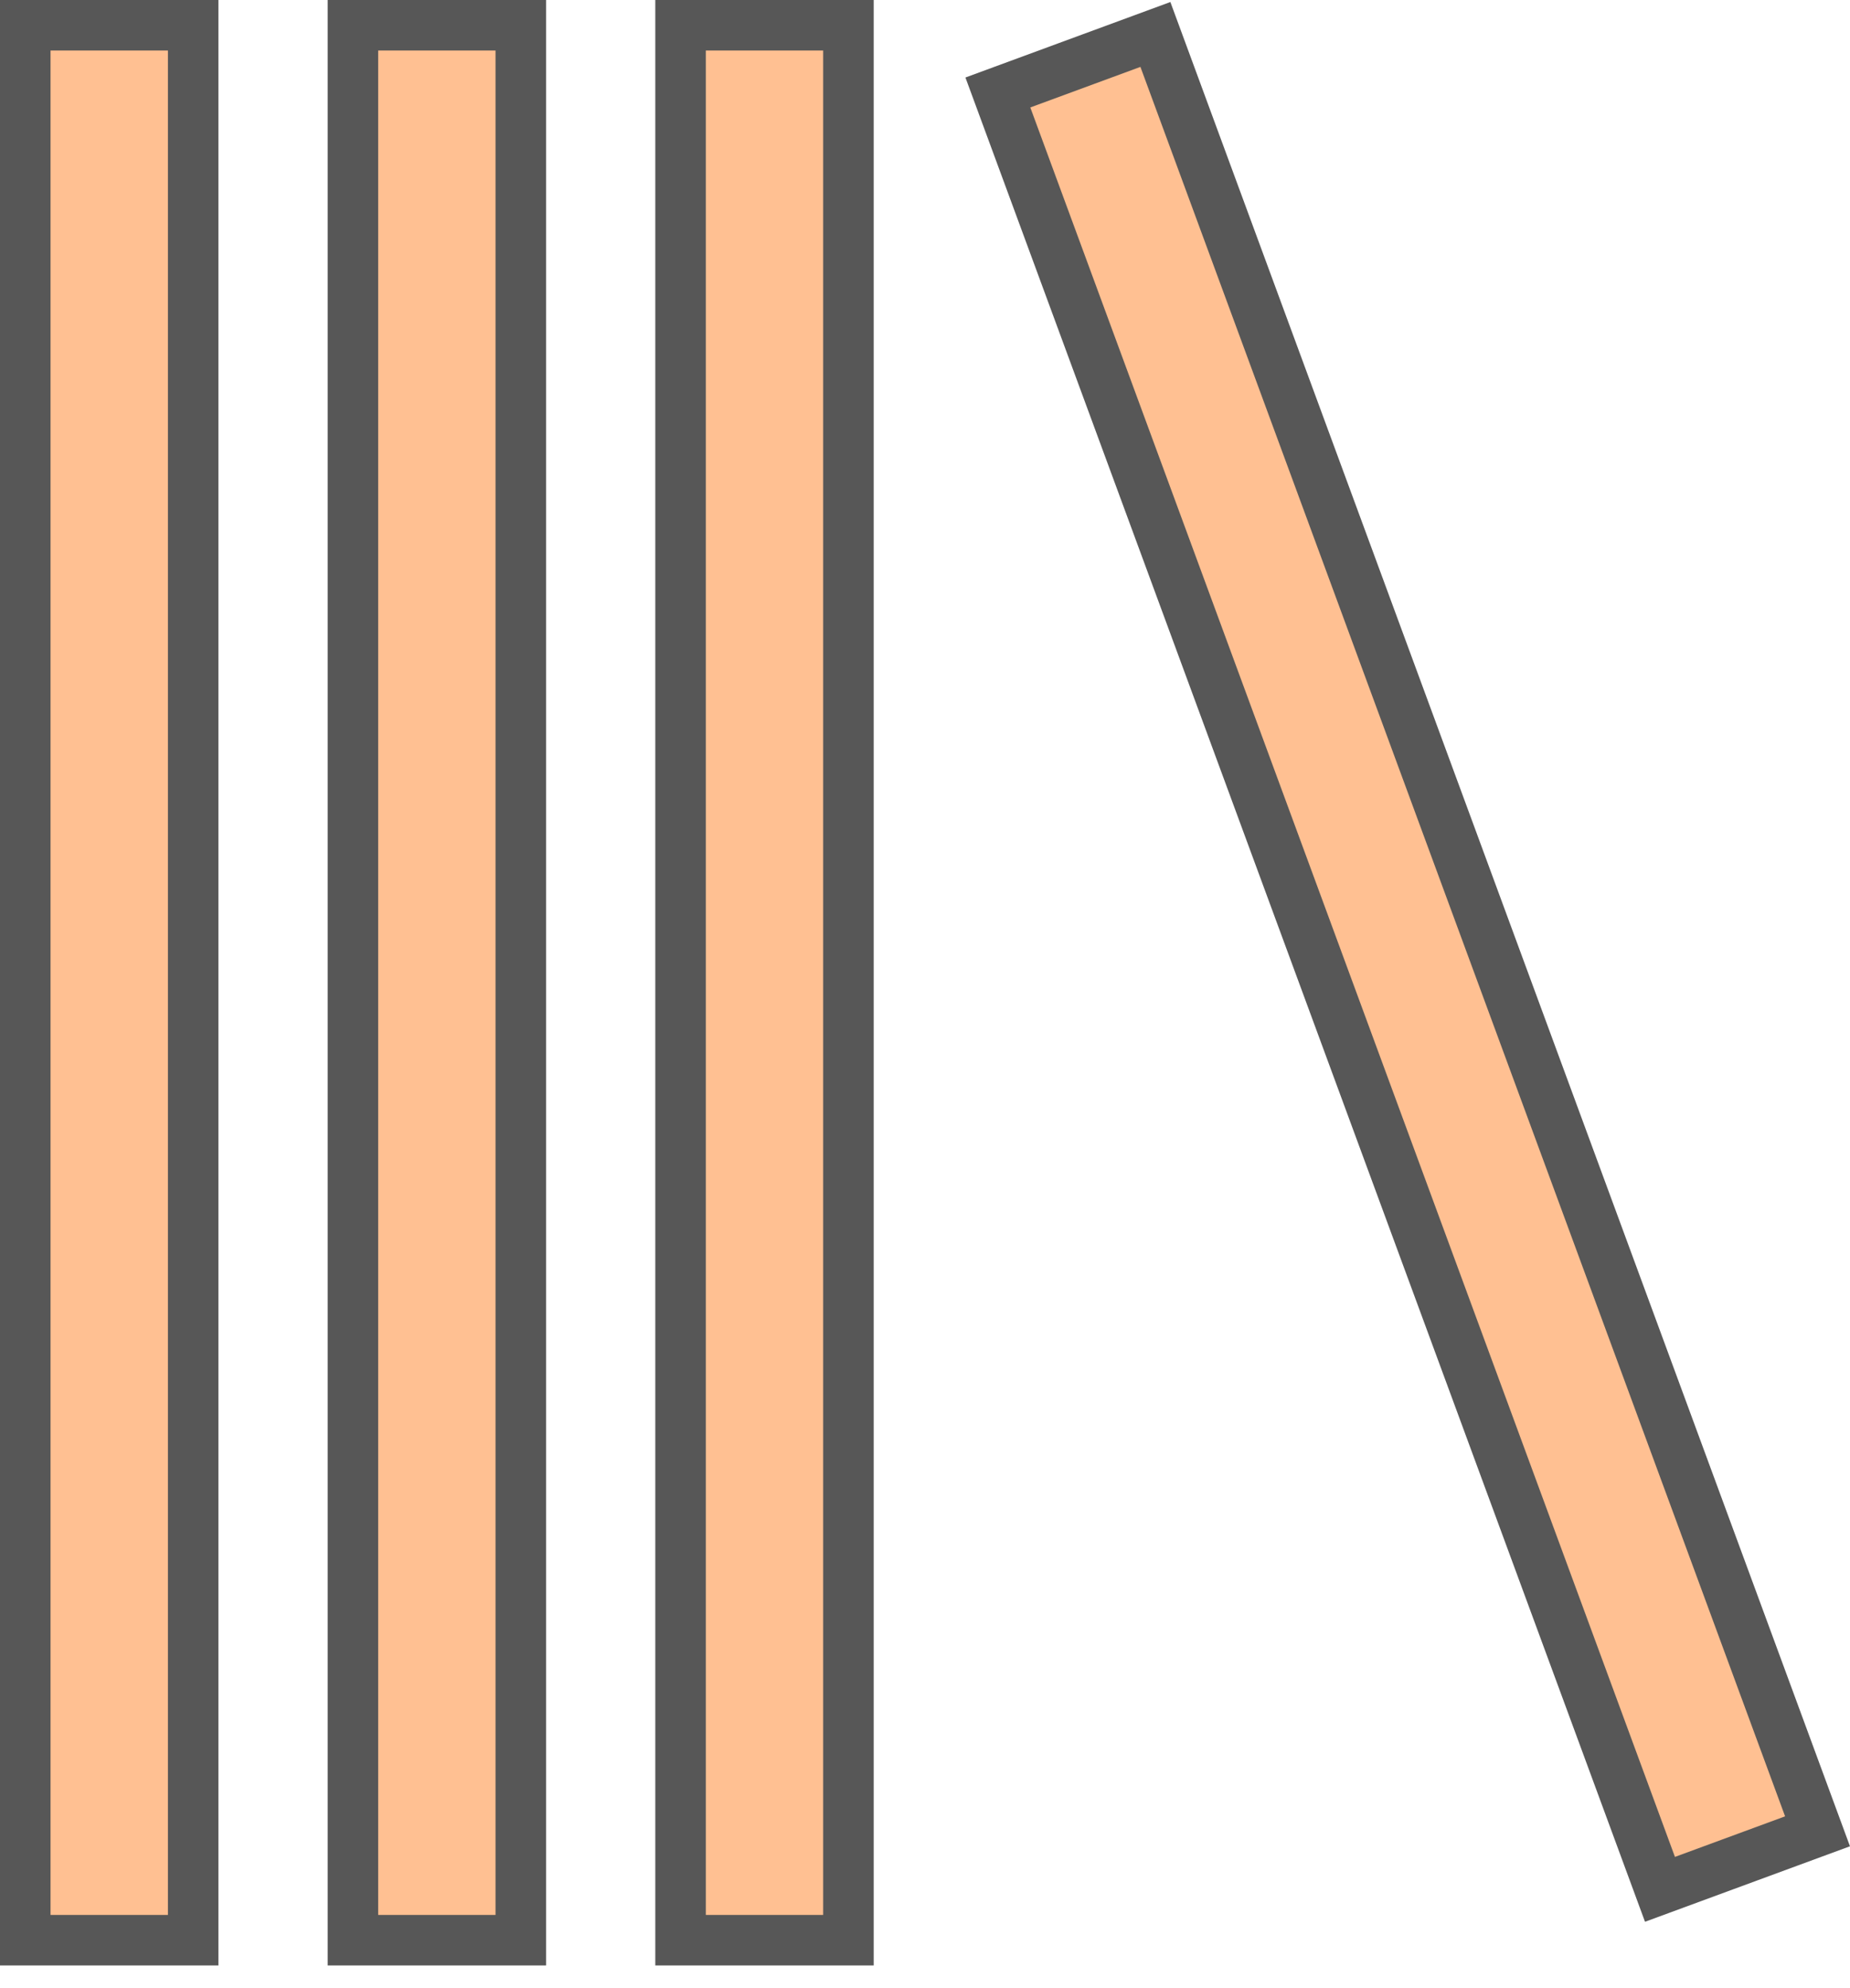
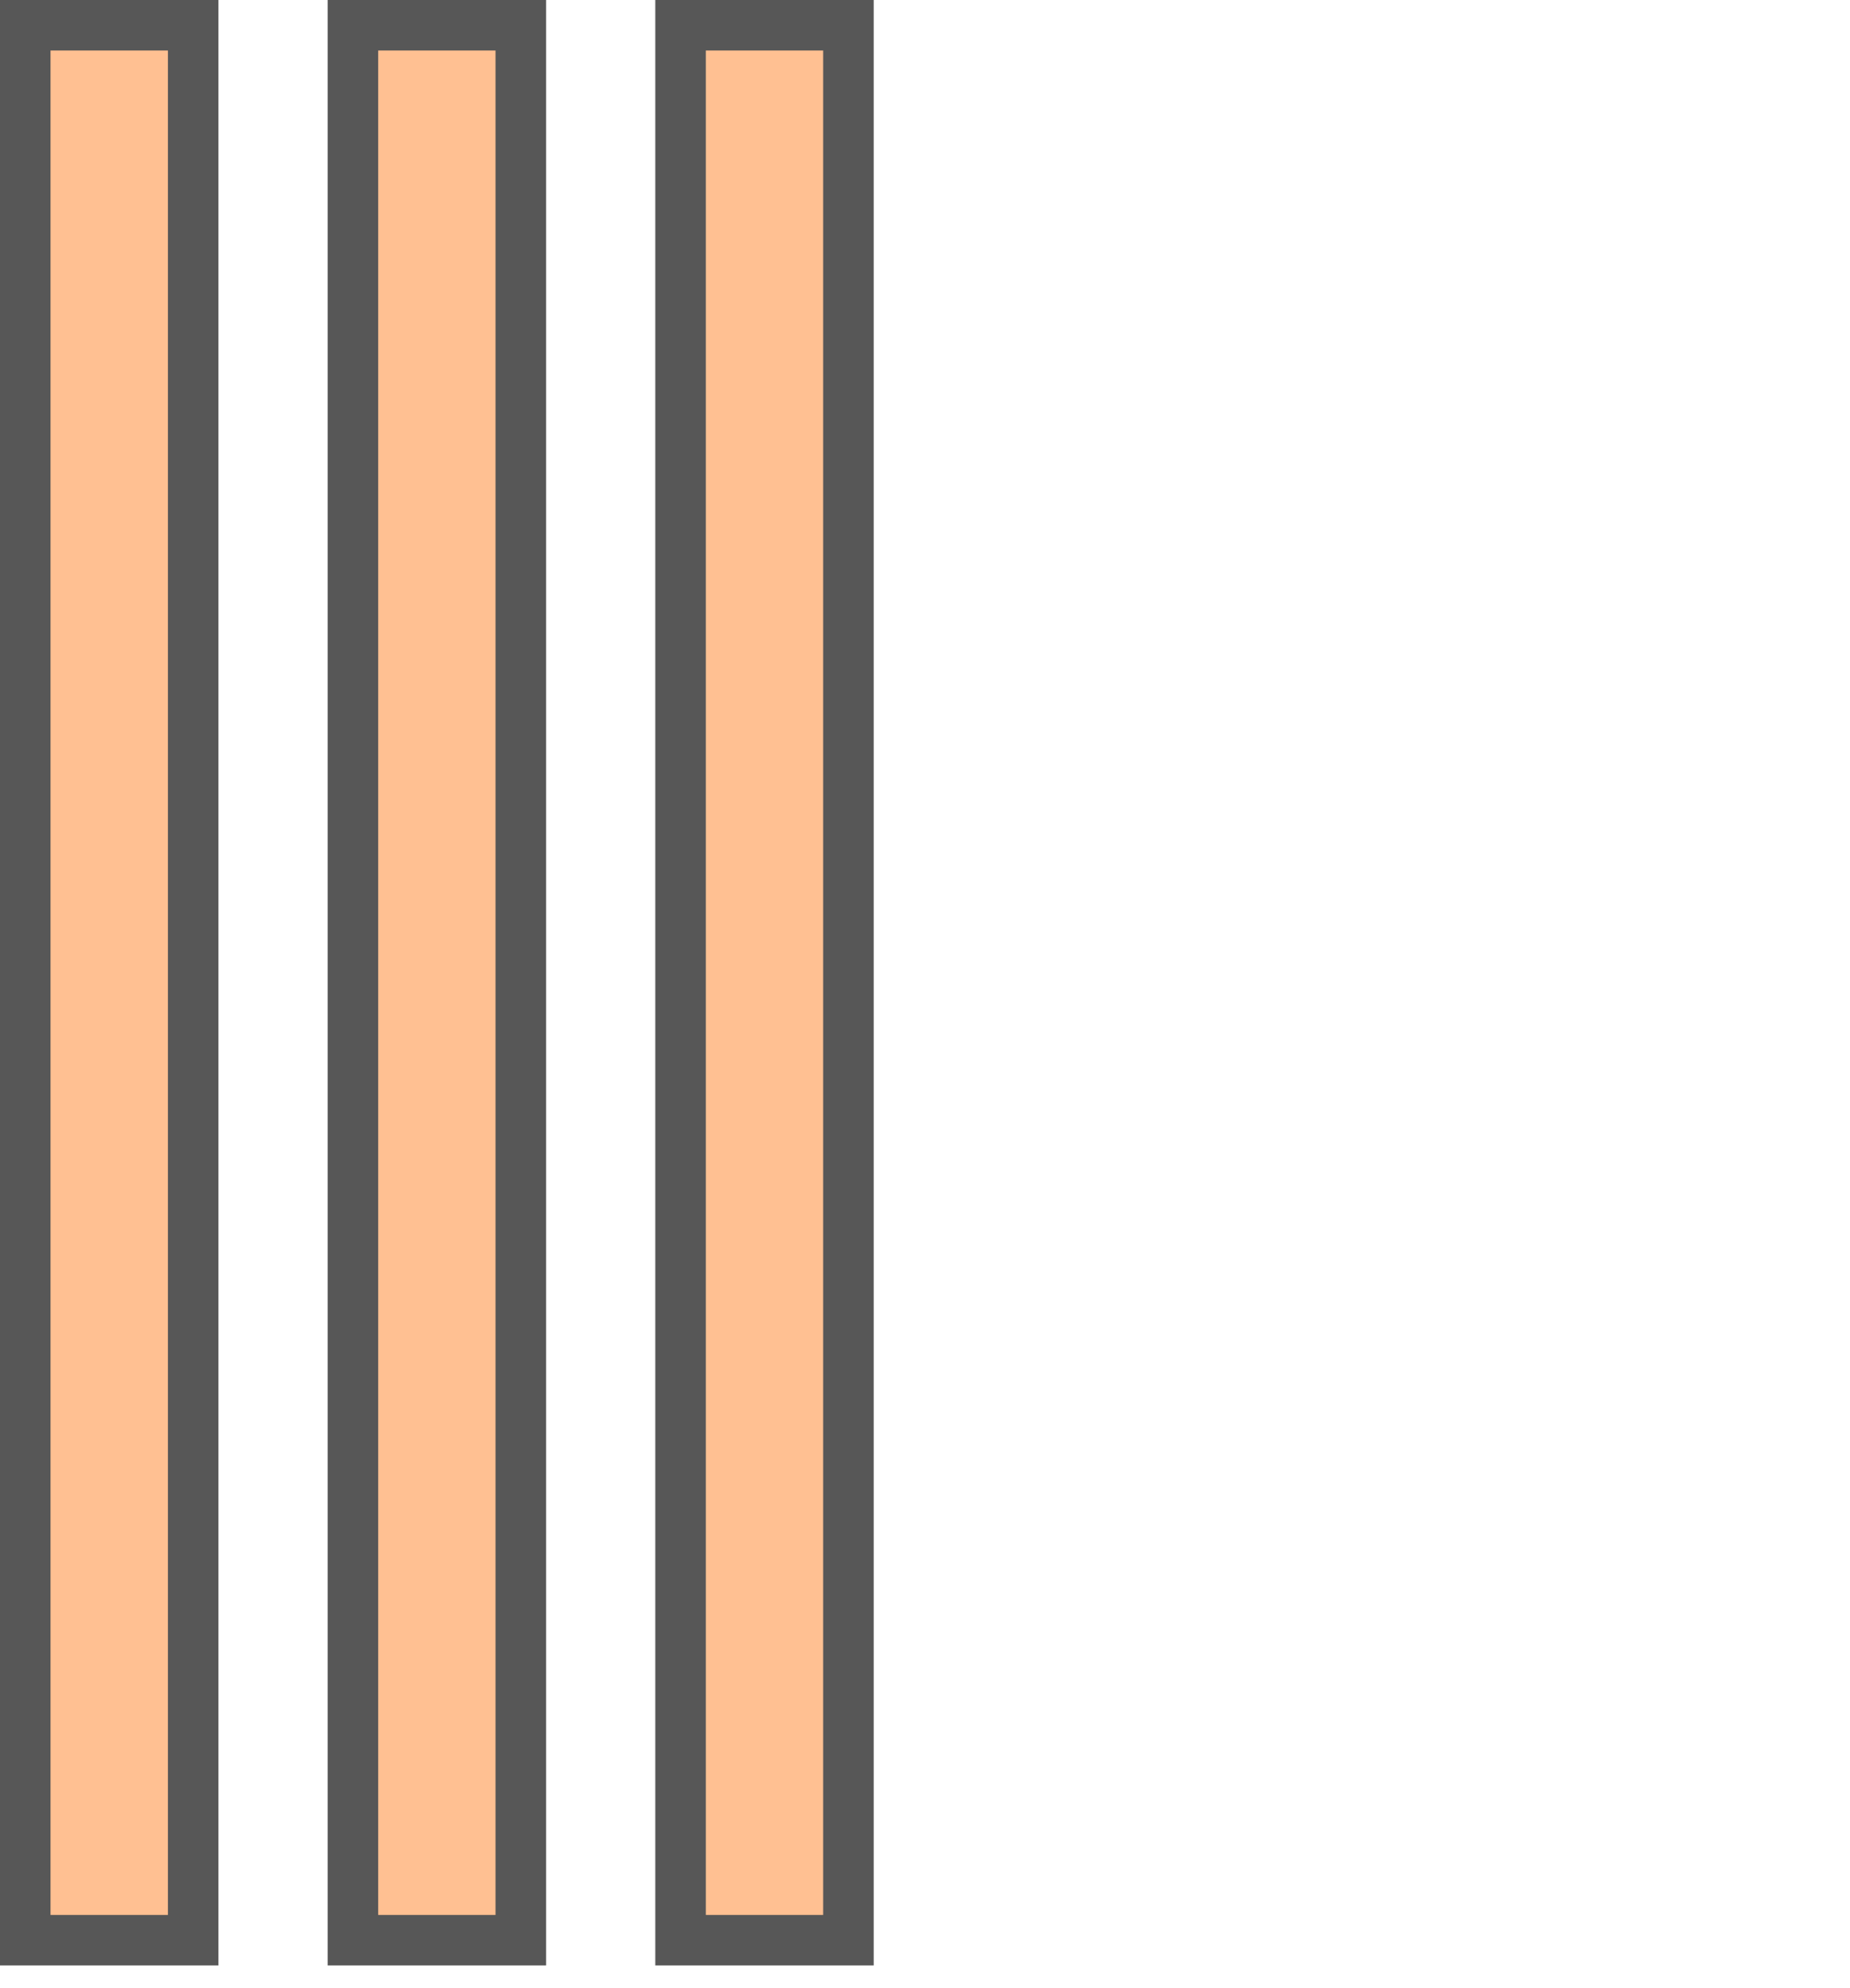
<svg xmlns="http://www.w3.org/2000/svg" width="67" height="72" viewBox="0 0 67 72" fill="none">
  <path d="M12.781 0.915H18.861V70.28H12.781V0.915ZM0.915 0.915H6.996V70.28H0.915V0.915ZM24.647 0.915H30.727V70.28H24.647V0.915Z" fill="#FFC092" stroke="#575757" stroke-width="1.83" />
-   <path d="M60.118 68.438L36.139 3.35L41.844 1.248L65.824 66.336L60.118 68.438Z" fill="#FFC092" stroke="#575757" stroke-width="1.83" />
</svg>